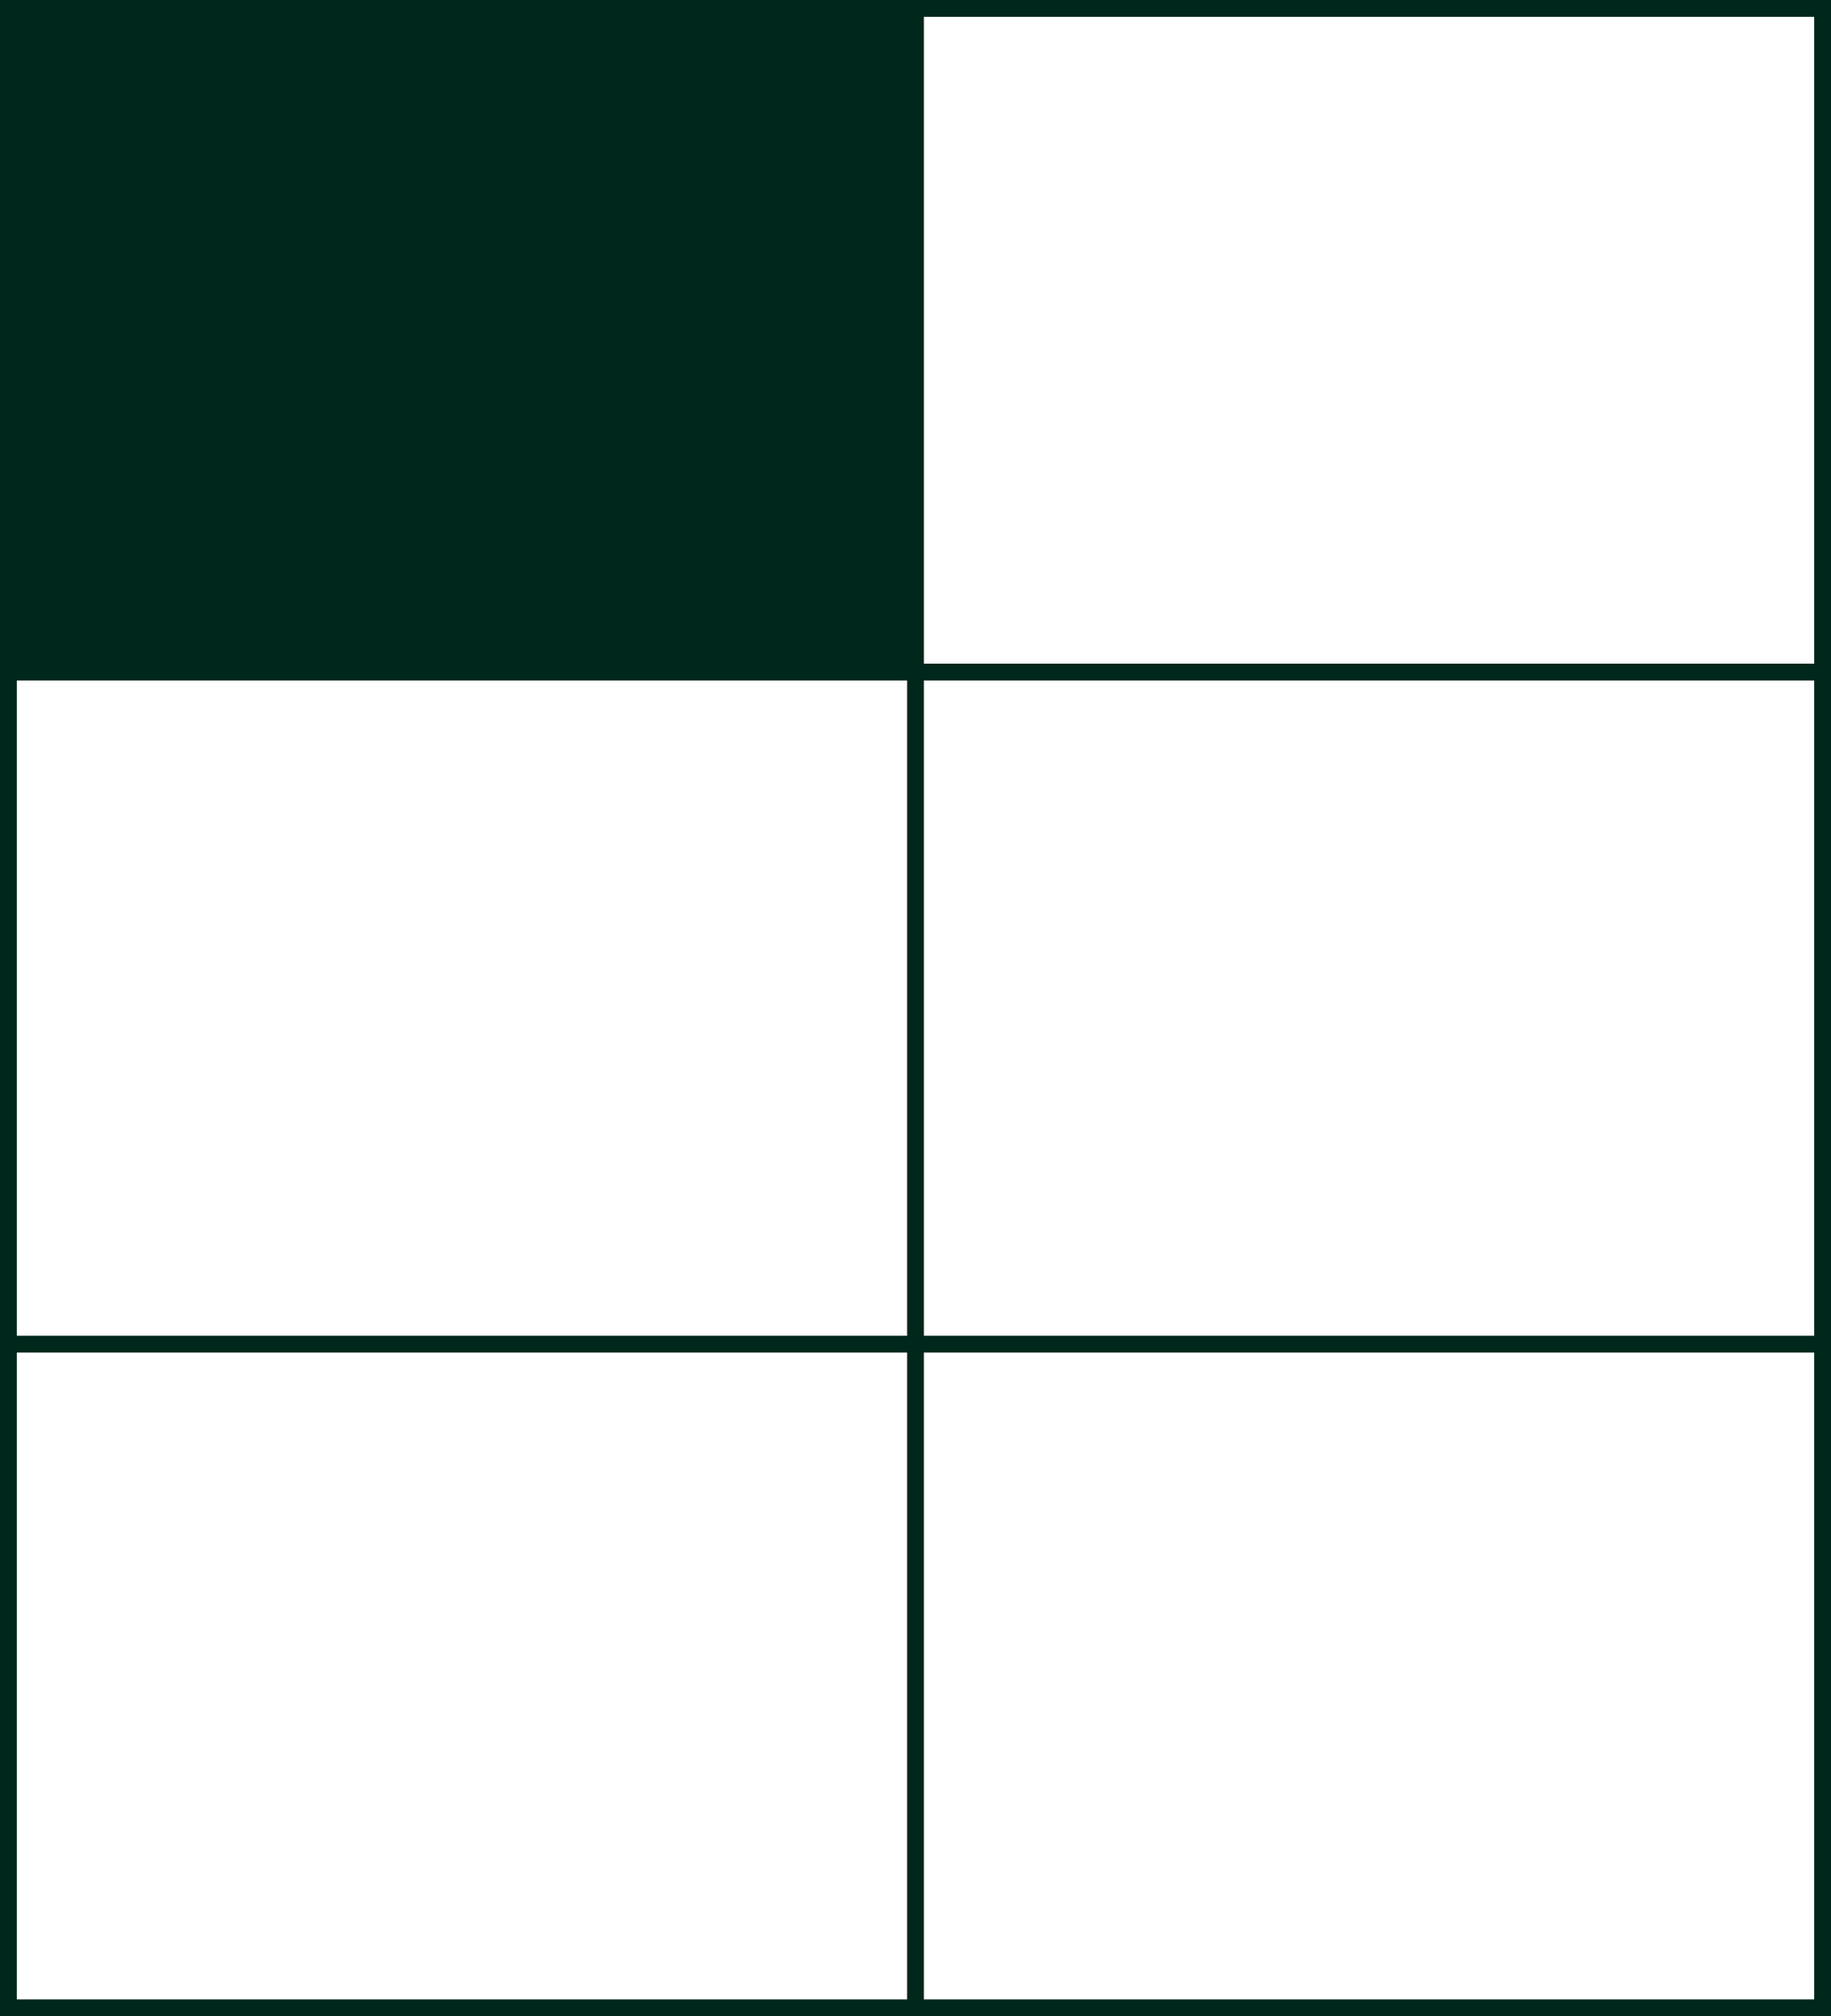
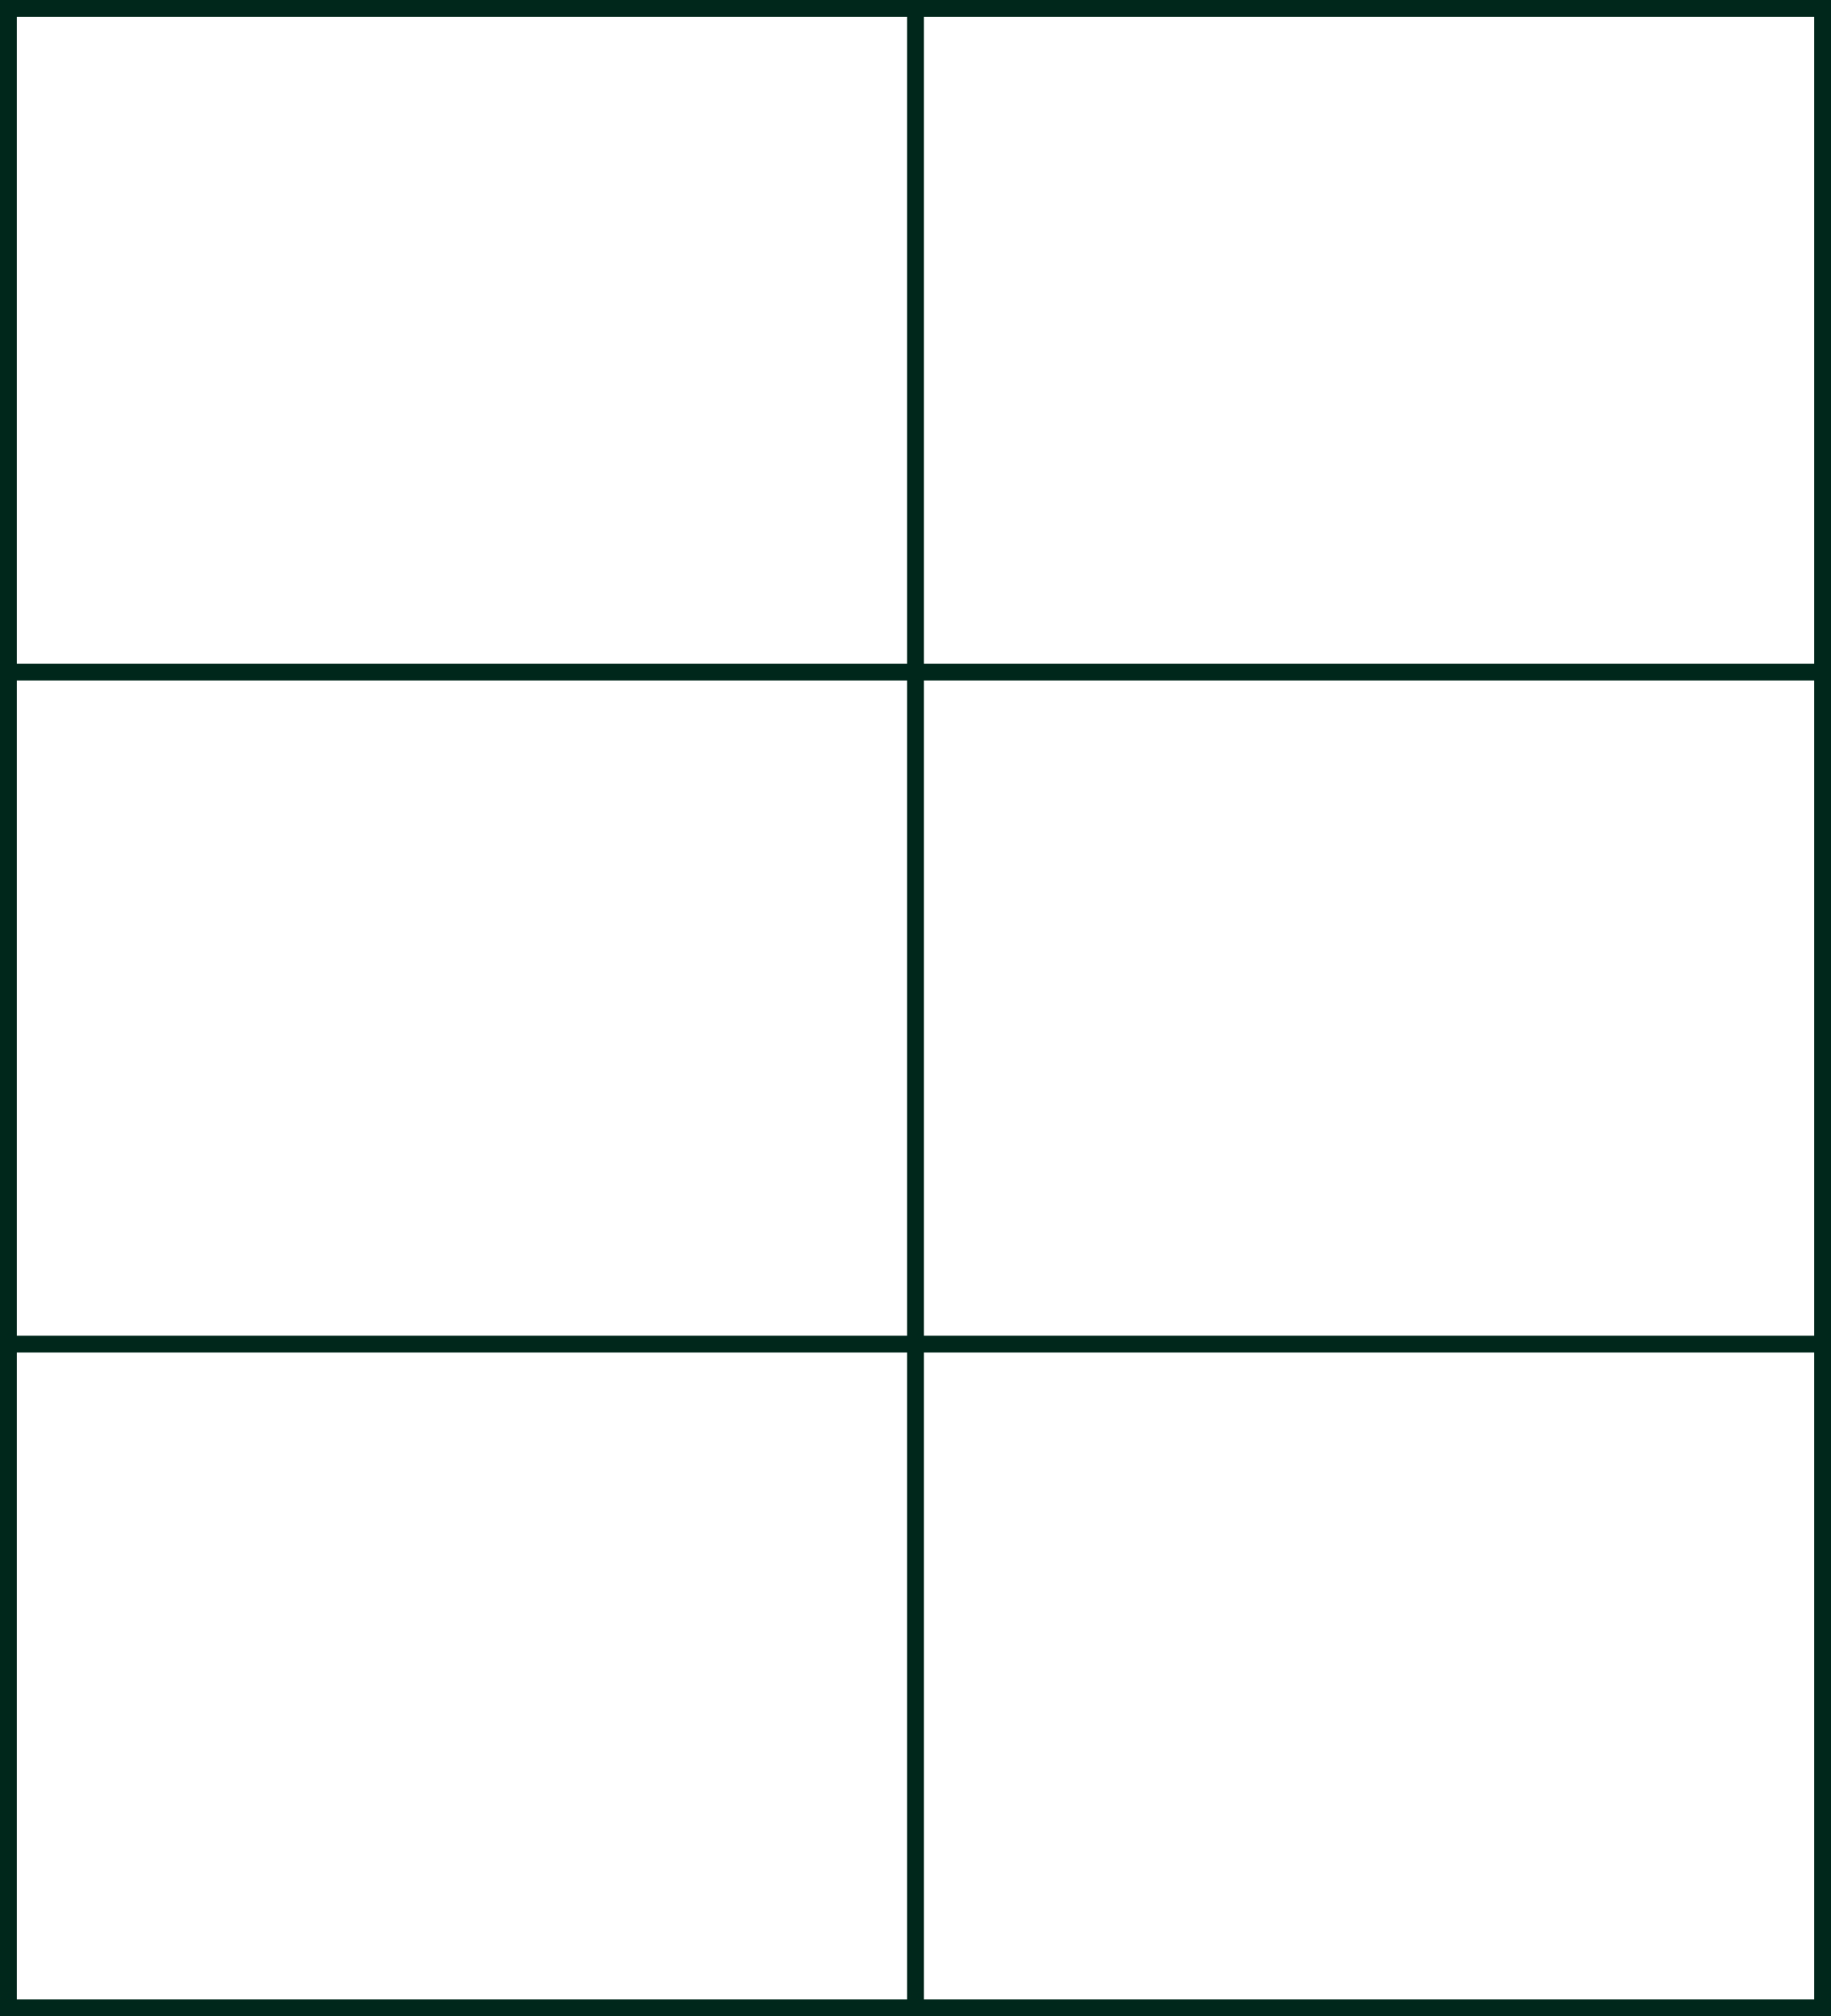
<svg xmlns="http://www.w3.org/2000/svg" version="1.1" id="レイヤー_1" x="0px" y="0px" width="109px" height="120px" viewBox="0 0 109 120" enable-background="new 0 0 109 120" xml:space="preserve">
-   <rect fill="#00271B" width="54.5" height="40" />
  <line fill="none" stroke="#00271B" stroke-miterlimit="10" x1="54.5" y1="0" x2="54.5" y2="120" />
  <line fill="none" stroke="#00271B" stroke-miterlimit="10" x1="0" y1="40" x2="109" y2="40" />
  <line fill="none" stroke="#00271B" stroke-miterlimit="10" x1="0" y1="80" x2="109" y2="80" />
  <g>
    <path fill="#00271B" d="M108,1v118H1V1H108 M109,0H0v120h109V0L109,0z" />
  </g>
</svg>